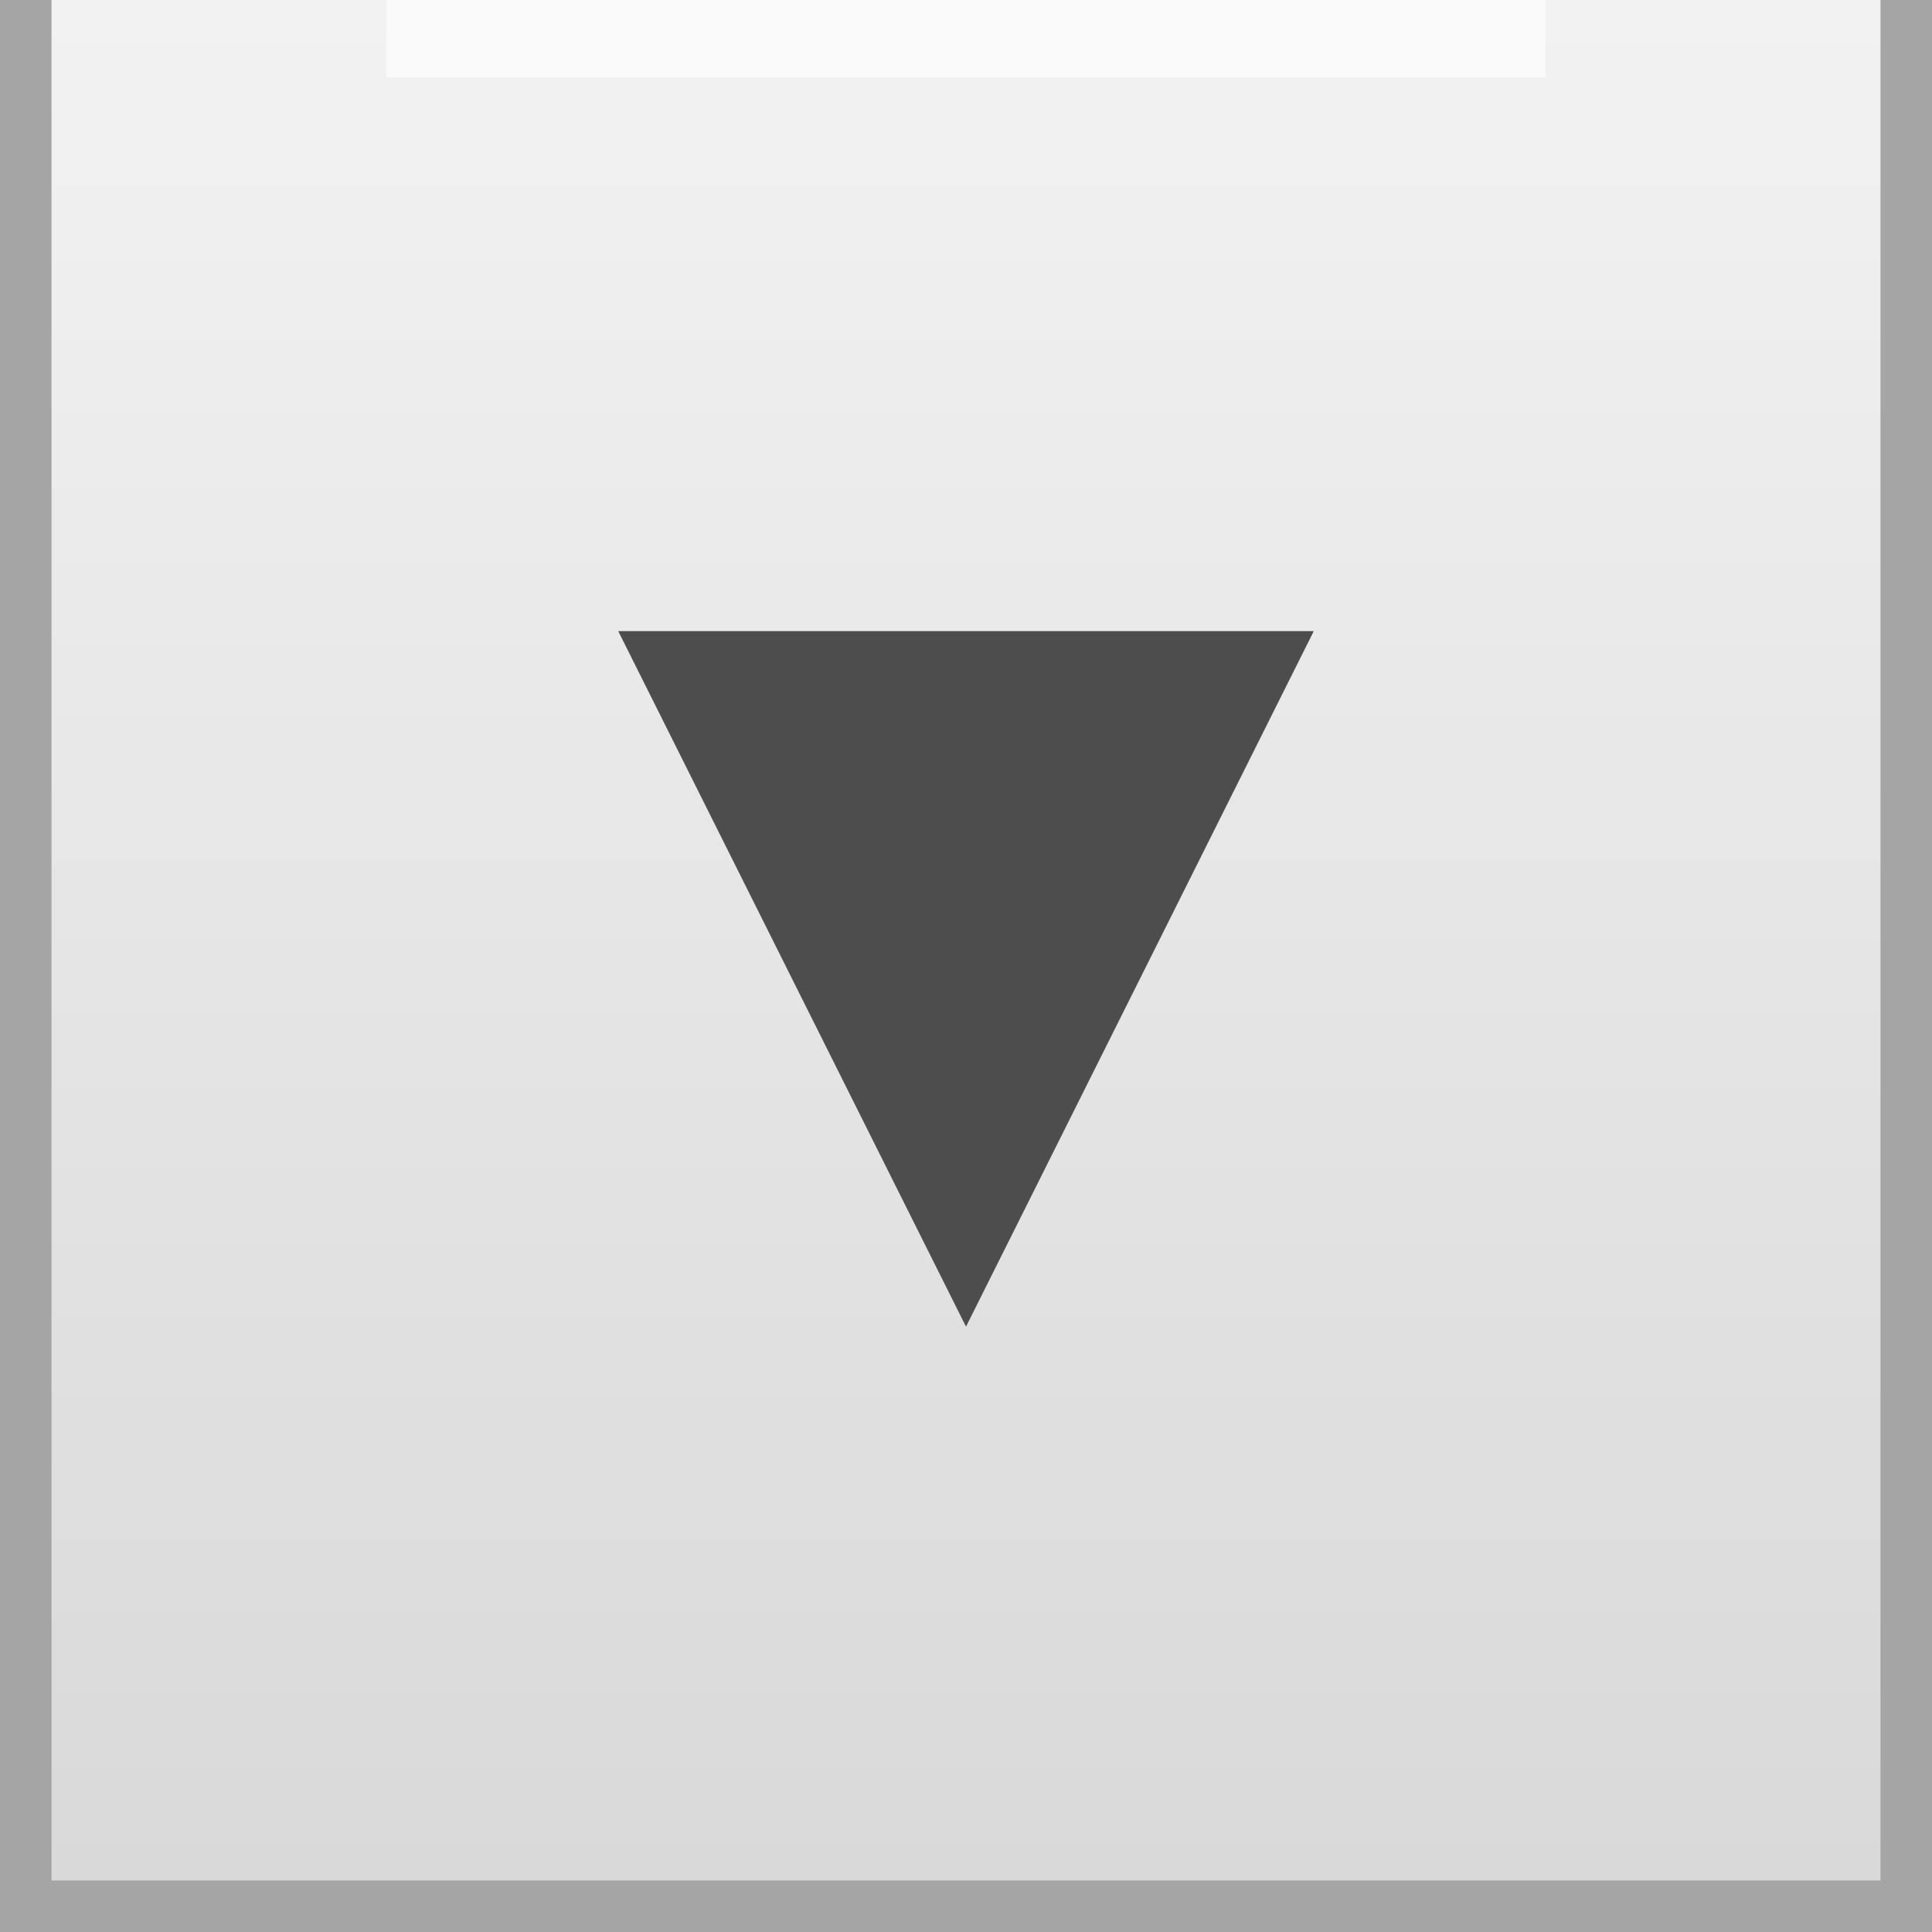
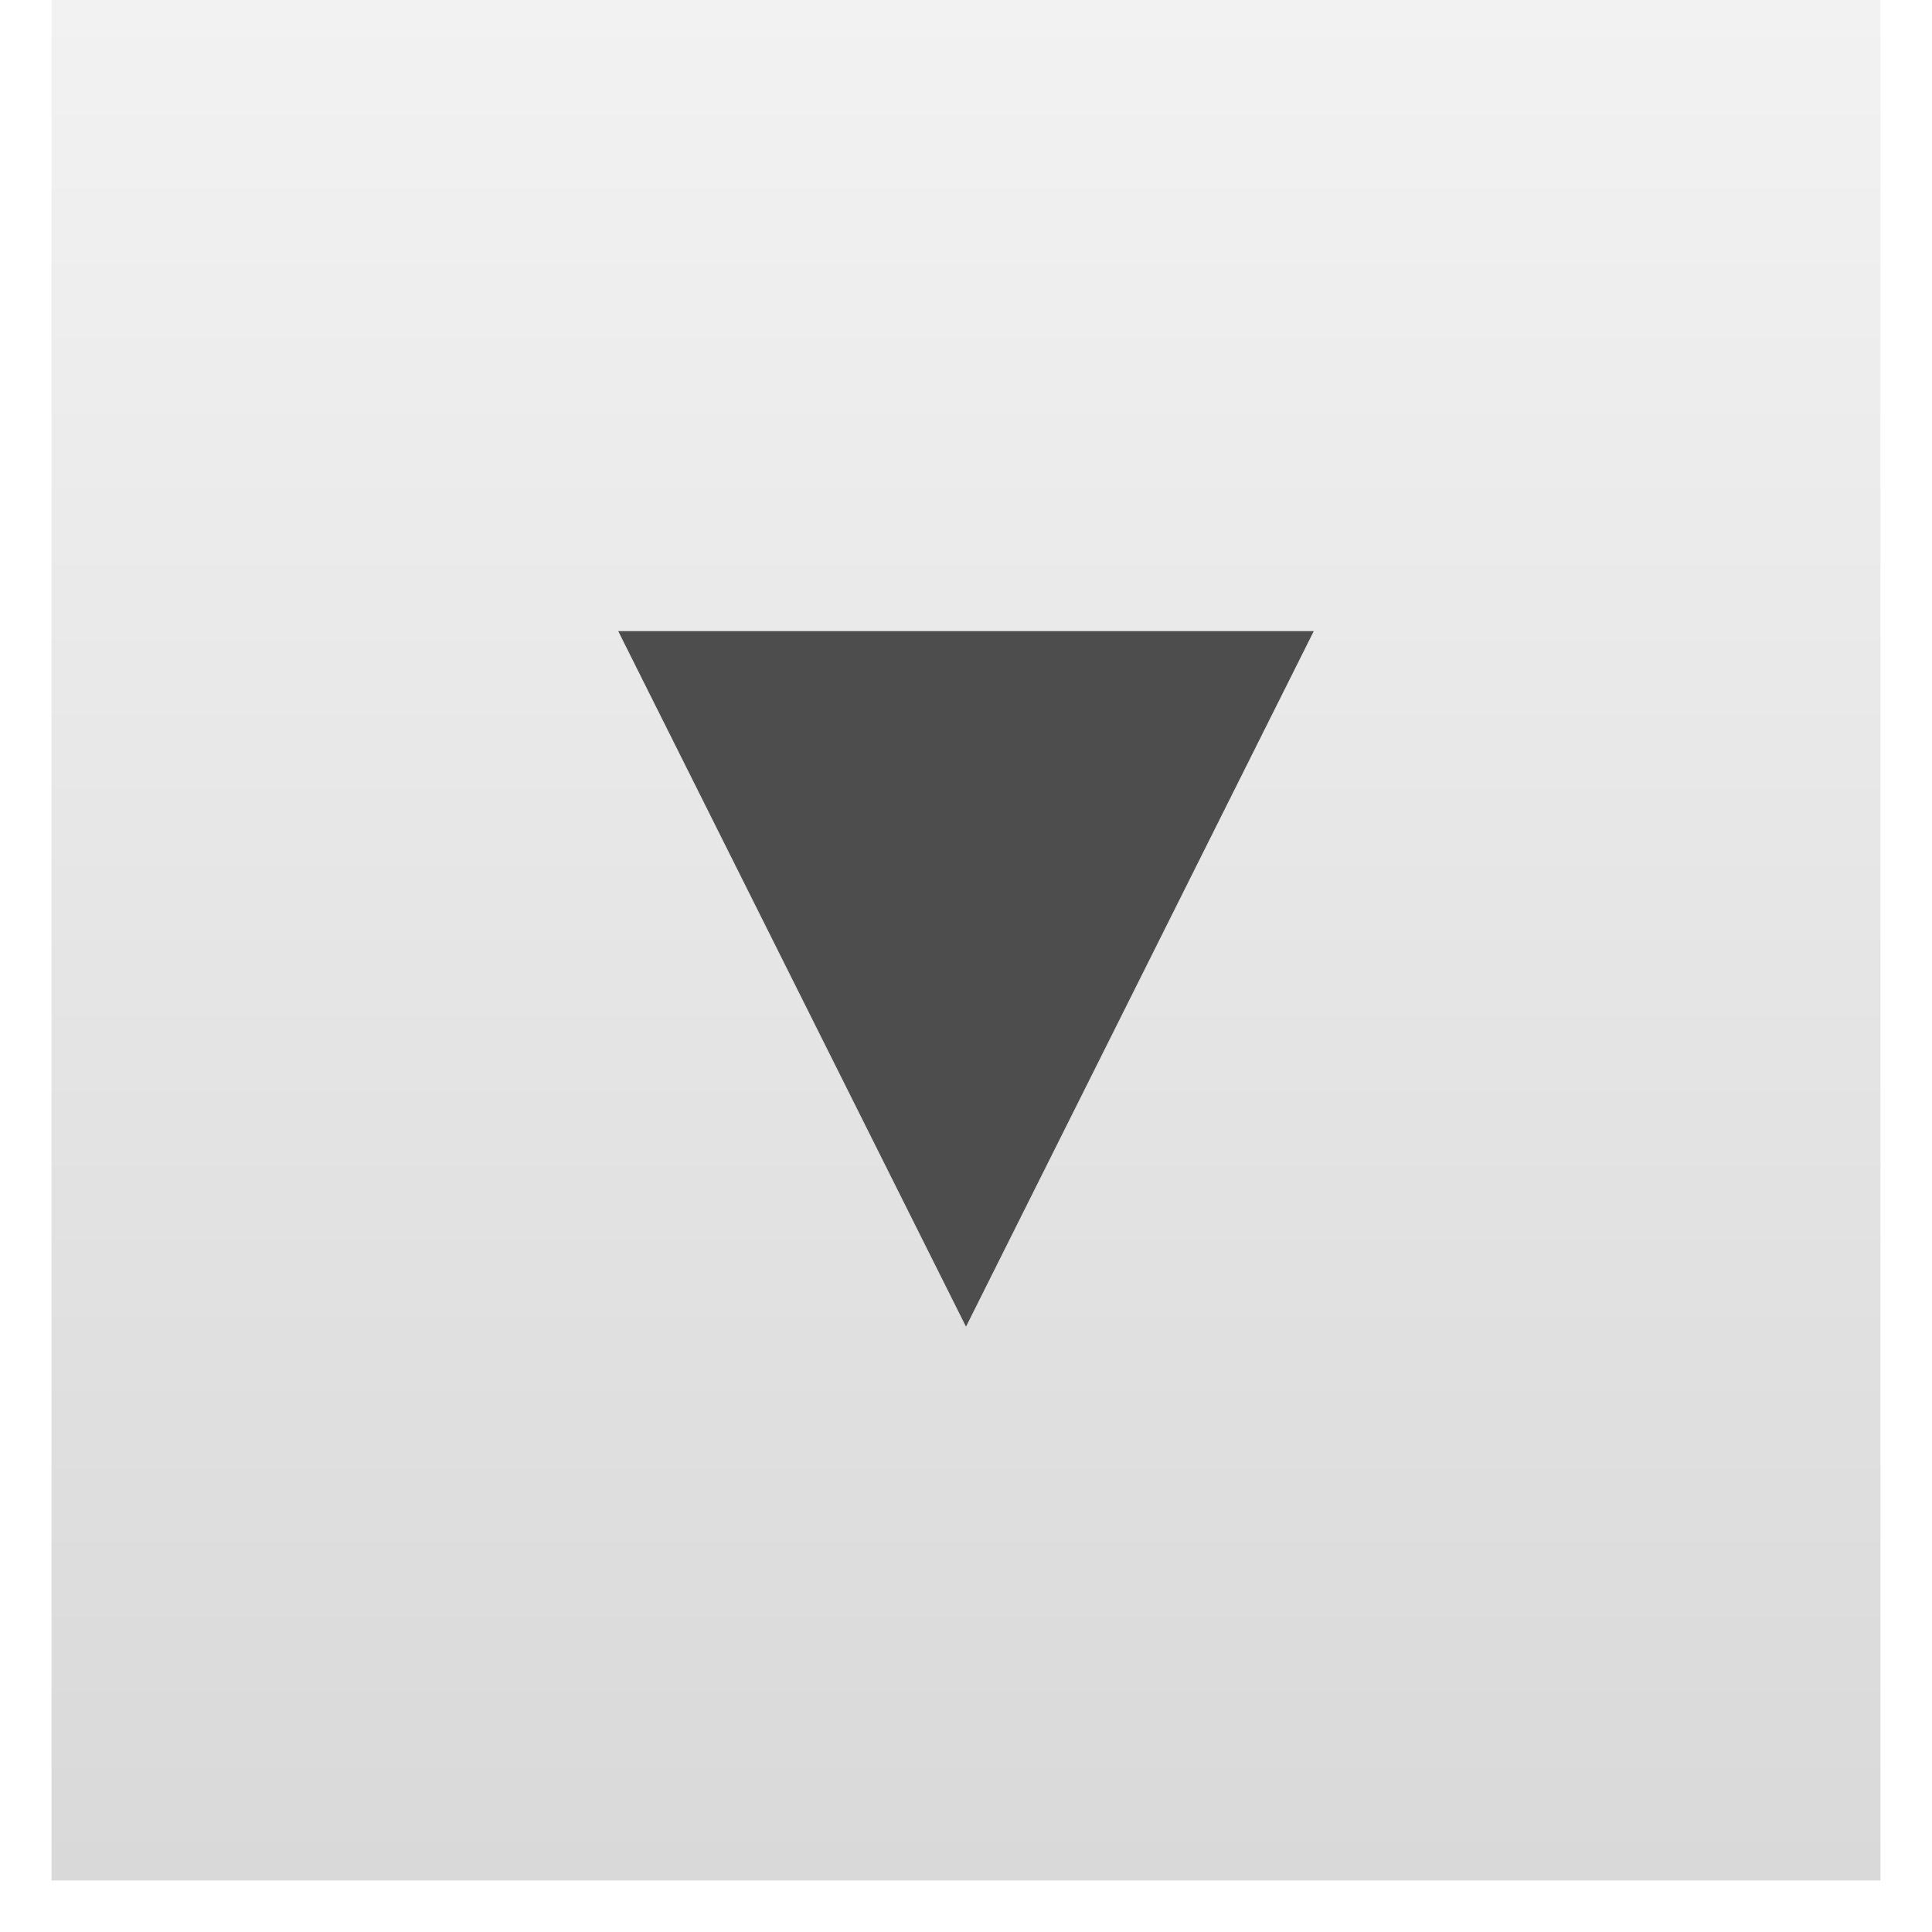
<svg xmlns="http://www.w3.org/2000/svg" version="1.1" id="_x40_rx0.2_x2C_0.8_x40_ry0.2_x2C_0.8" x="0px" y="0px" width="150px" height="150px" viewBox="0 0 150 150" enable-background="new 0 0 150 150" xml:space="preserve">
  <g>
    <g>
-       <rect x="0" fill-rule="evenodd" clip-rule="evenodd" fill="#A5A5A5" width="150" height="150" />
-     </g>
+       </g>
    <linearGradient id="SVGID_1_" gradientUnits="userSpaceOnUse" x1="74.999" y1="146" x2="74.999" y2="0">
      <stop offset="0" style="stop-color:#D9D9D9" />
      <stop offset="1" style="stop-color:#F2F2F2" />
    </linearGradient>
    <rect x="4" fill-rule="evenodd" clip-rule="evenodd" fill="url(#SVGID_1_)" width="142" height="146" />
-     <rect x="30" fill="#FAFAFA" width="90" height="6" />
    <polygon fill="#4D4D4D" points="48,49 75,103 102,49  " />
  </g>
</svg>